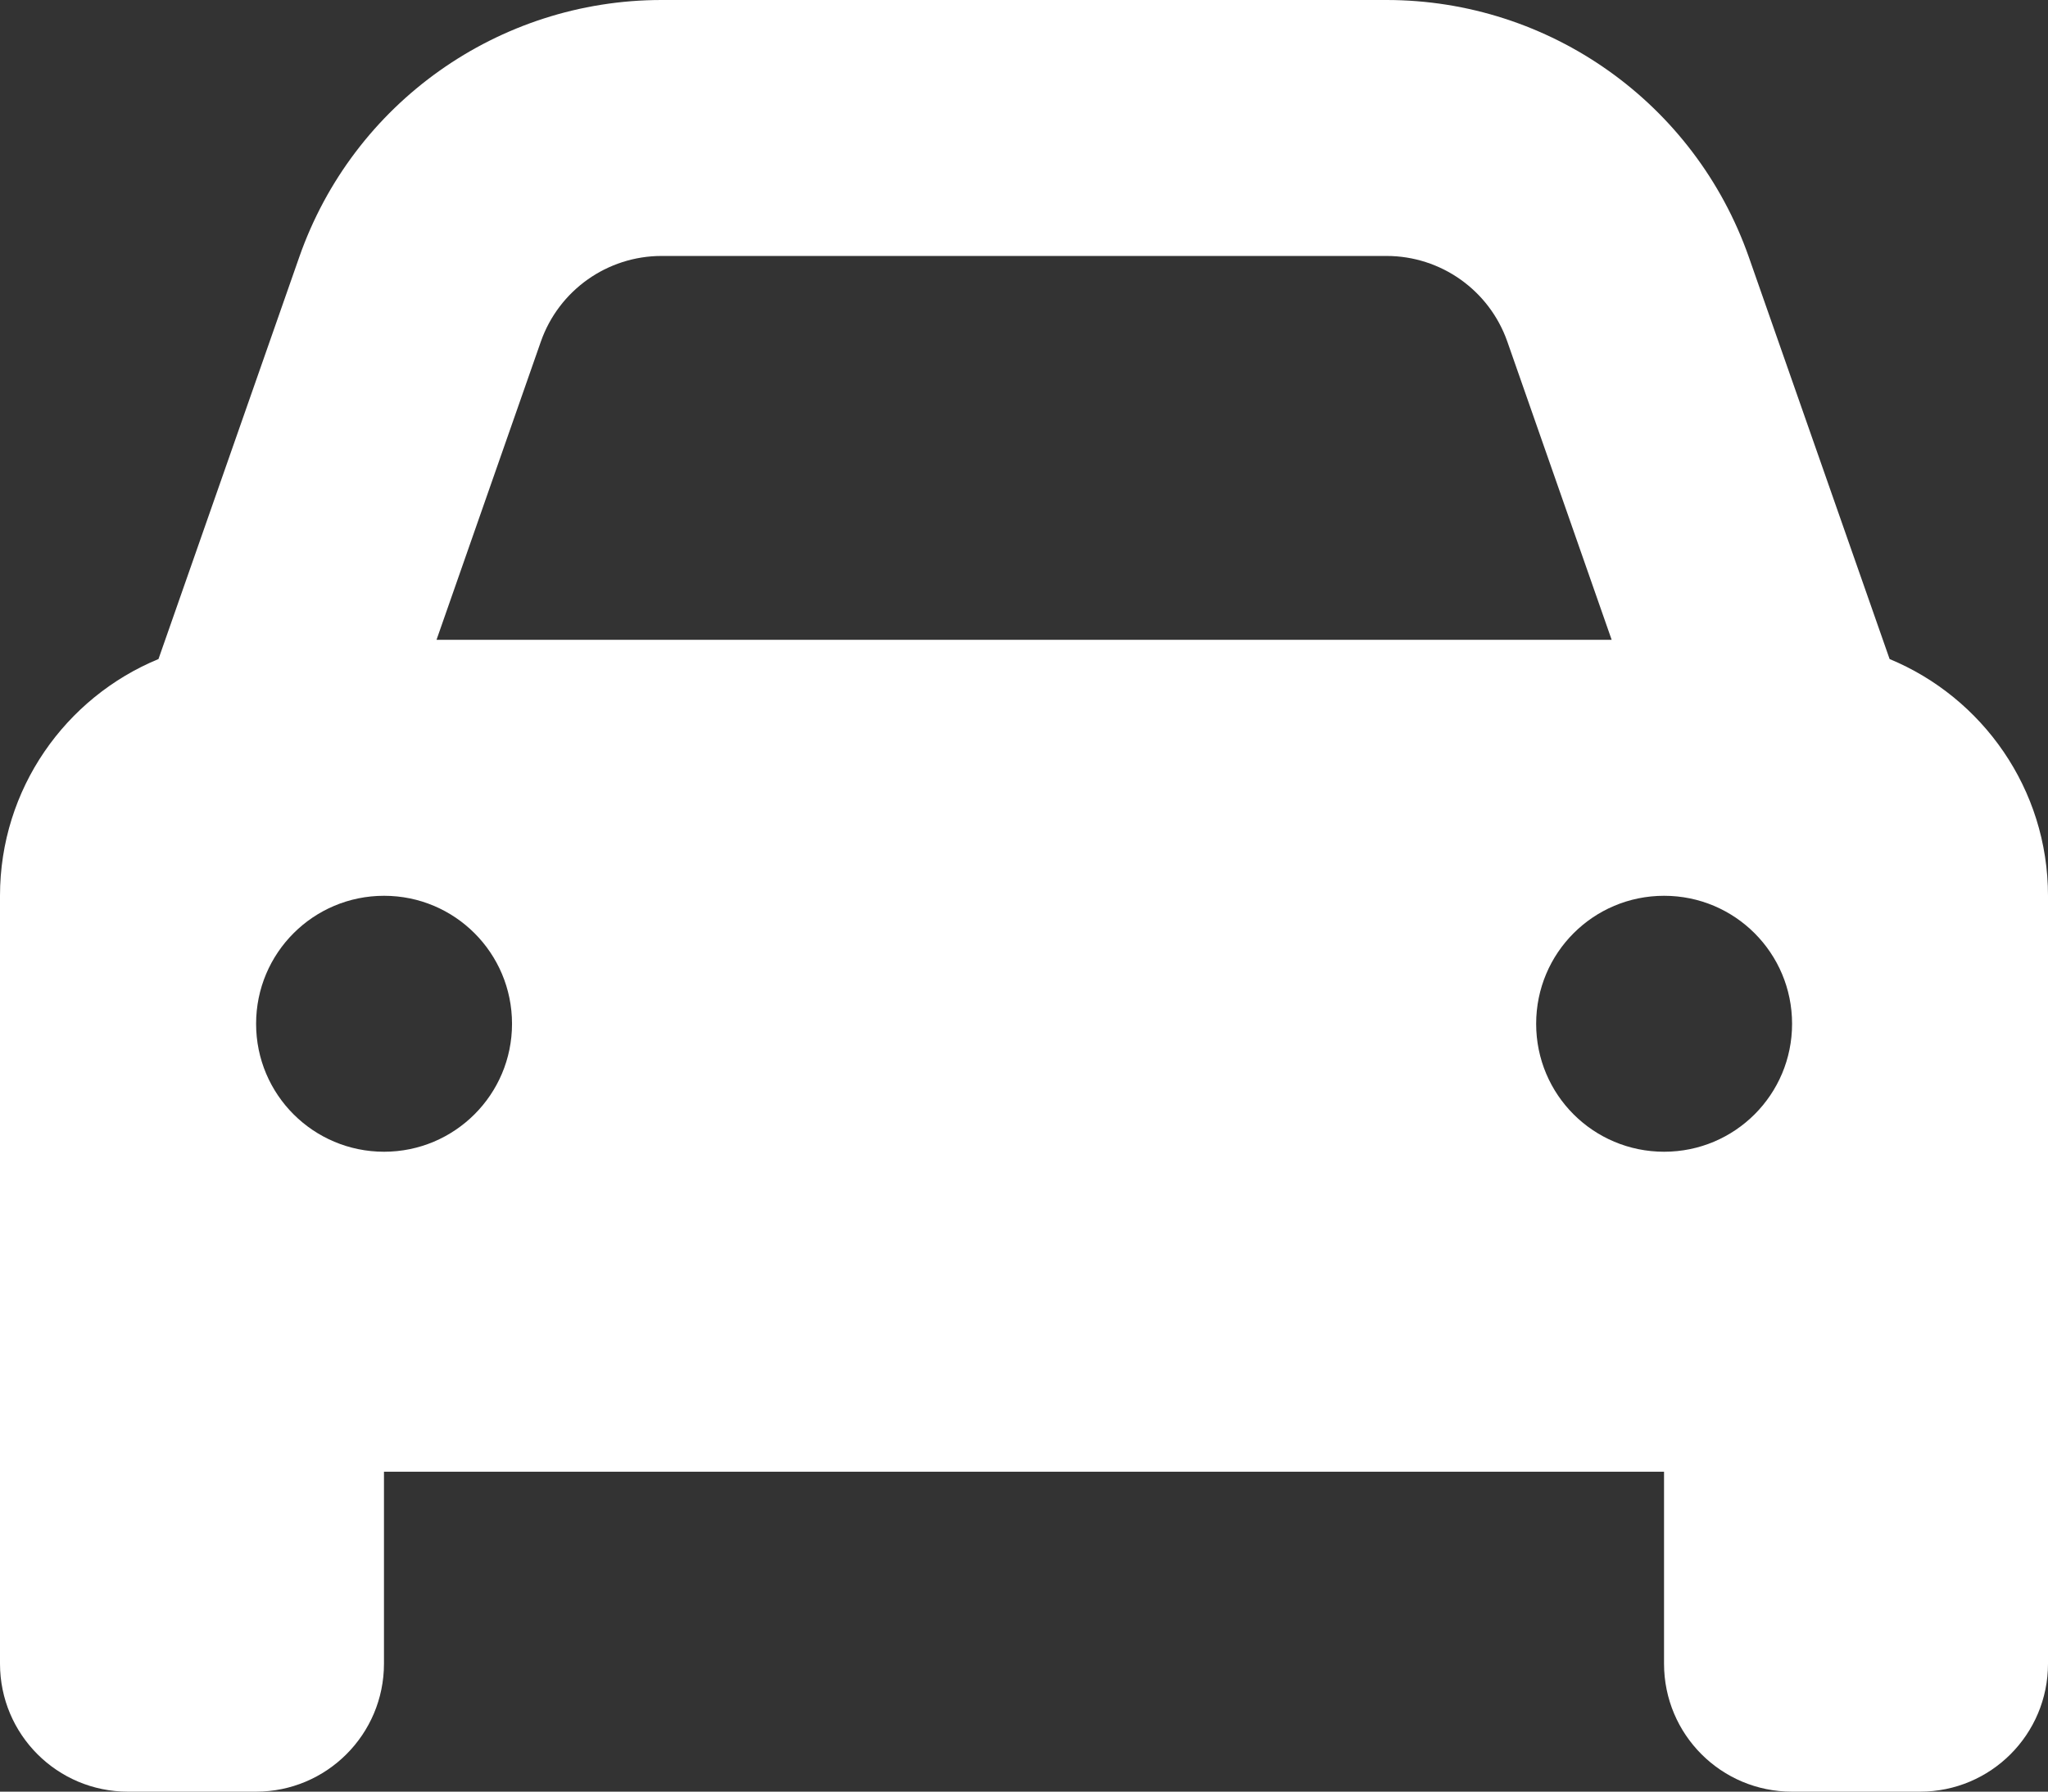
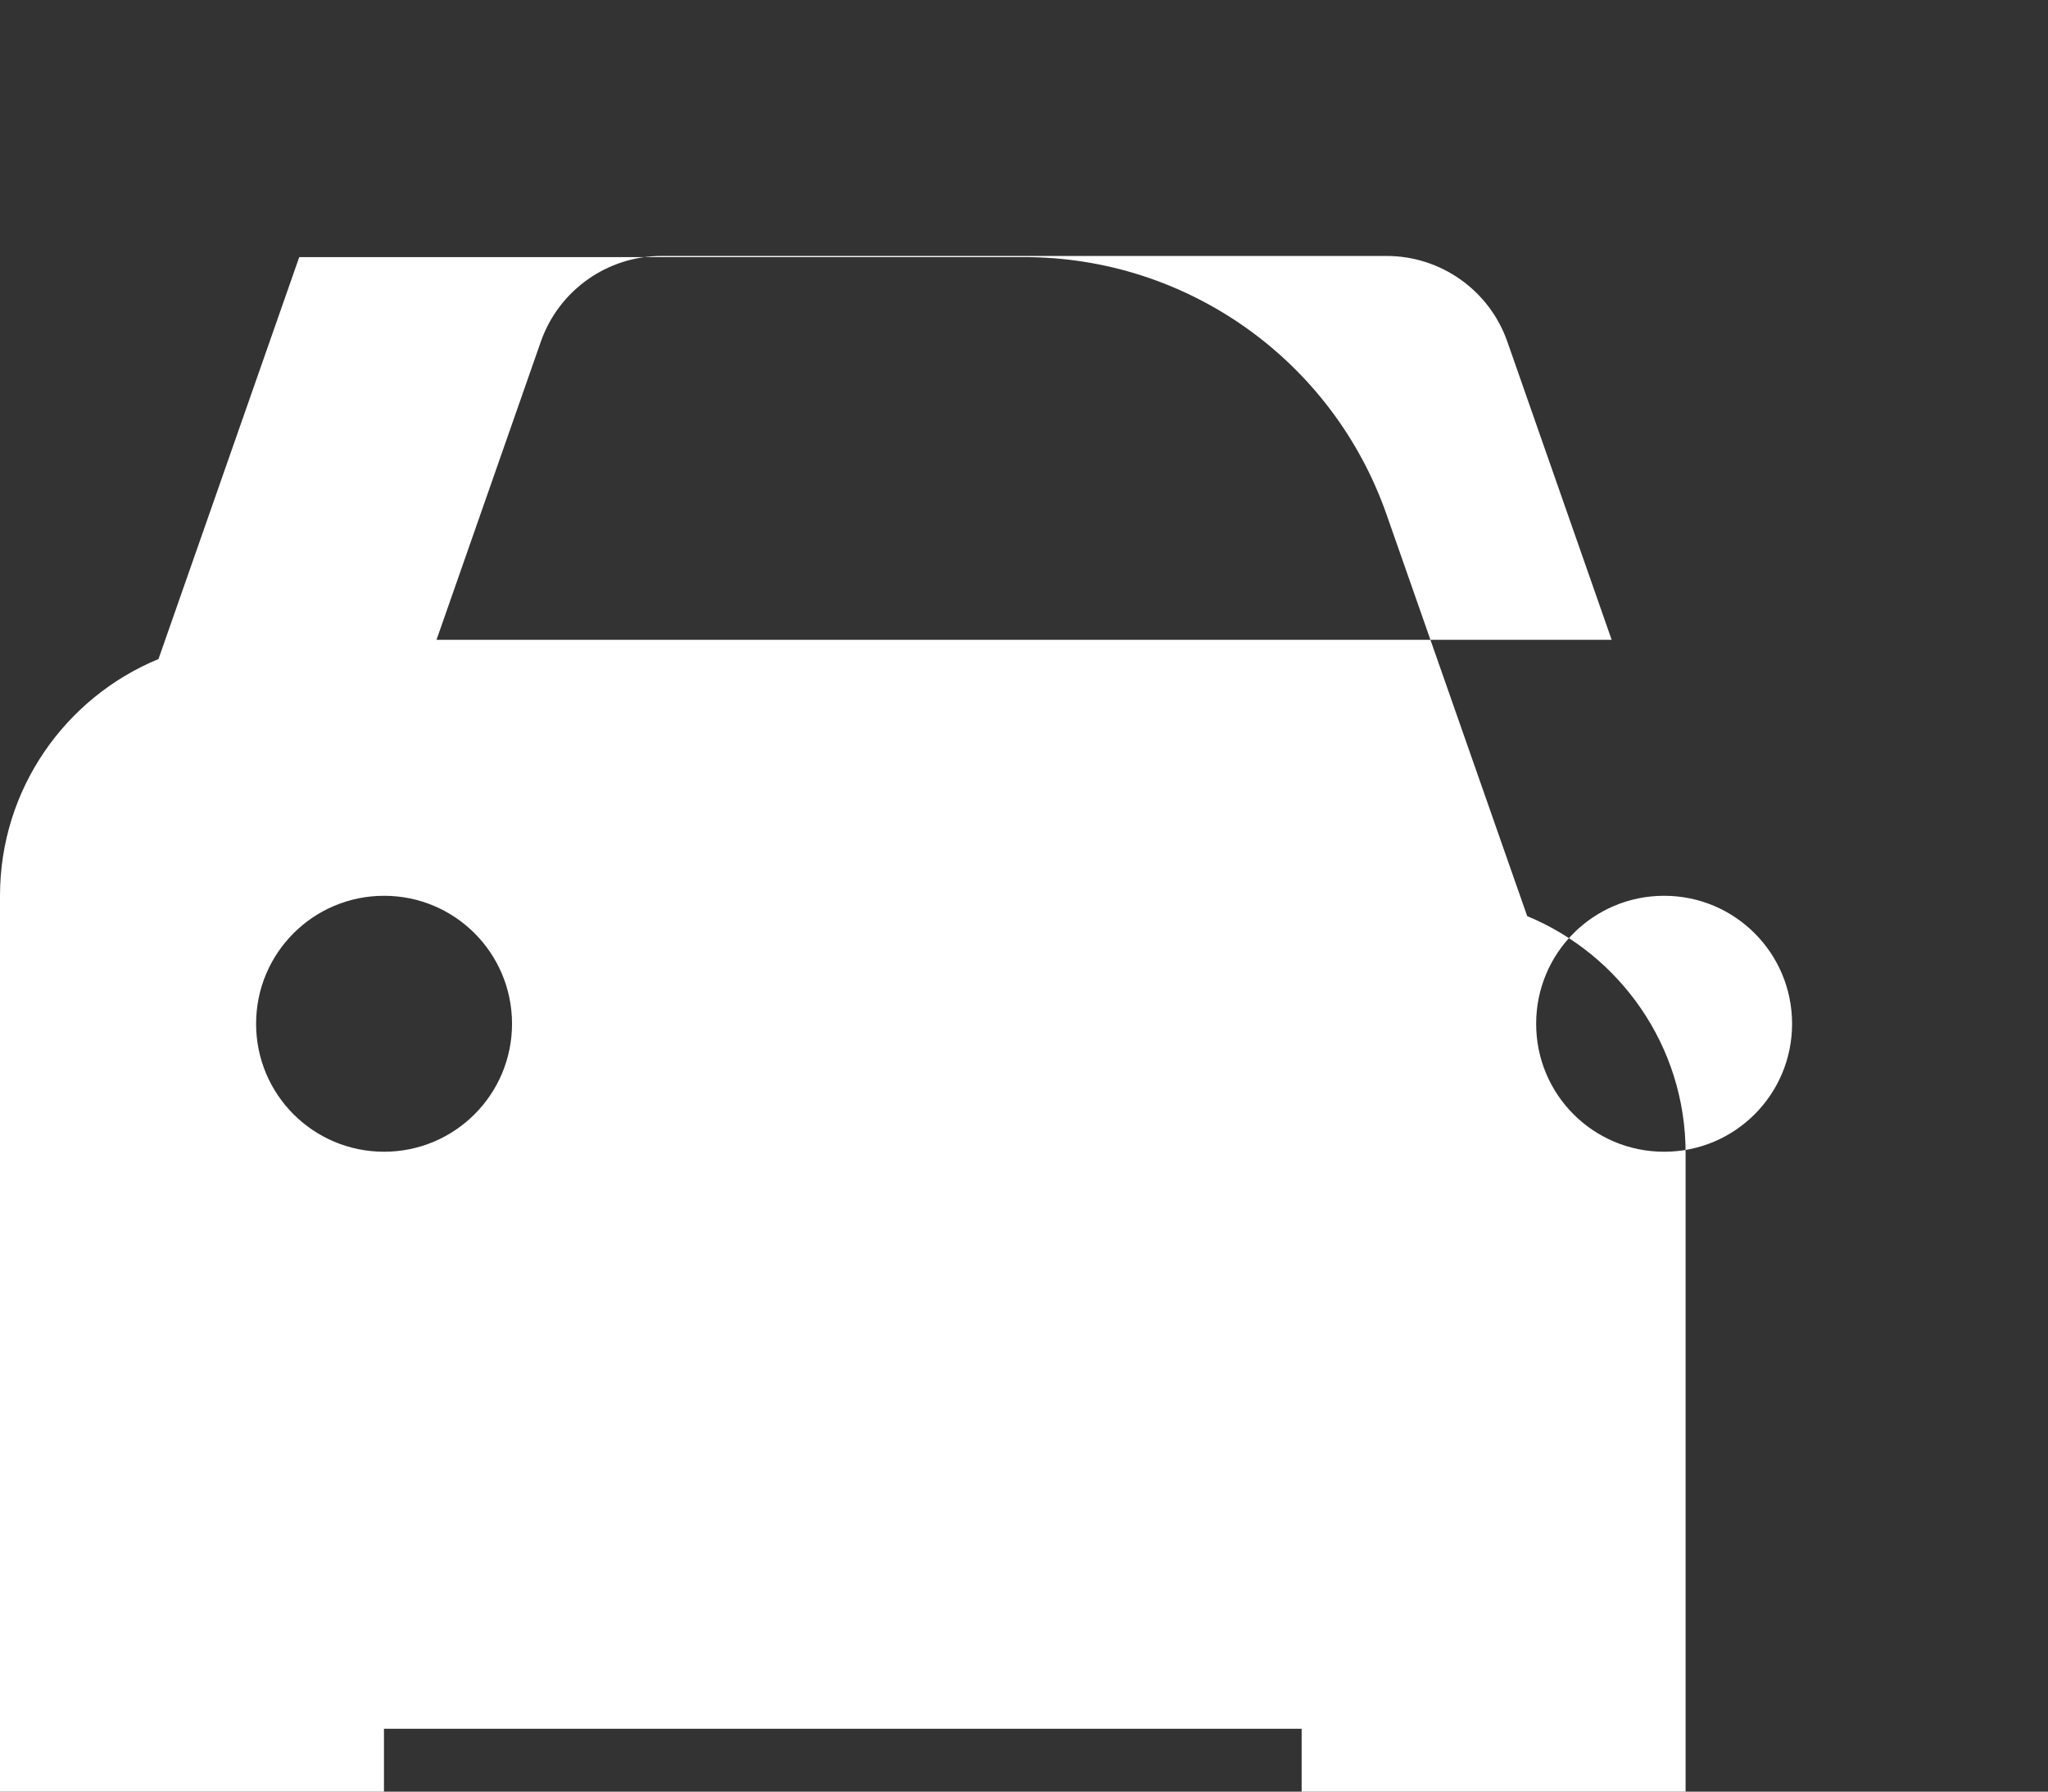
<svg xmlns="http://www.w3.org/2000/svg" id="Calque_2" viewBox="0 0 233.51 204.33">
  <rect x="0" y="0" width="233.51" height="204.33" fill="#333333" stroke="none" />
  <defs>
    <style>.cls-1{fill:#fff;}</style>
  </defs>
  <g id="Calque_1-2">
    <g id="Automobile">
-       <path class="cls-1" d="M18.07,75.16L34.12,29.32C40.26,11.76,56.83,0,75.44,0h82.64c18.61,0,35.16,11.76,41.32,29.32l16.05,45.84c10.58,4.38,18.06,14.82,18.06,27v87.57c0,8.07-6.52,14.6-14.59,14.6h-14.6c-8.07,0-14.59-6.52-14.59-14.6v-21.89H43.78v21.89c0,8.07-6.54,14.6-14.59,14.6H14.59c-8.06,0-14.59-6.52-14.59-14.6V102.16c0-12.18,7.46-22.62,18.07-27h0Zm31.69-2.19H183.76l-11.9-34.02c-2.05-5.84-7.57-9.76-13.77-9.76H75.44c-6.2,0-11.72,3.92-13.77,9.76l-11.9,34.02Zm-5.97,29.19c-8.06,0-14.59,6.52-14.59,14.6s6.54,14.59,14.59,14.59,14.59-6.52,14.59-14.59-6.52-14.6-14.59-14.6Zm145.95,29.19c8.07,0,14.59-6.52,14.59-14.59s-6.52-14.6-14.59-14.6-14.59,6.52-14.59,14.6,6.52,14.59,14.59,14.59Z" />
+       <path class="cls-1" d="M18.07,75.16L34.12,29.32h82.64c18.61,0,35.16,11.76,41.32,29.32l16.05,45.84c10.58,4.38,18.06,14.82,18.06,27v87.57c0,8.07-6.52,14.6-14.59,14.6h-14.6c-8.07,0-14.59-6.52-14.59-14.6v-21.89H43.78v21.89c0,8.07-6.54,14.6-14.59,14.6H14.59c-8.06,0-14.59-6.52-14.59-14.6V102.16c0-12.18,7.46-22.62,18.07-27h0Zm31.69-2.19H183.76l-11.9-34.02c-2.05-5.84-7.57-9.76-13.77-9.76H75.44c-6.2,0-11.72,3.92-13.77,9.76l-11.9,34.02Zm-5.97,29.19c-8.06,0-14.59,6.52-14.59,14.6s6.54,14.59,14.59,14.59,14.59-6.52,14.59-14.59-6.52-14.6-14.59-14.6Zm145.95,29.19c8.07,0,14.59-6.52,14.59-14.59s-6.52-14.6-14.59-14.6-14.59,6.52-14.59,14.6,6.52,14.59,14.59,14.59Z" />
    </g>
  </g>
</svg>